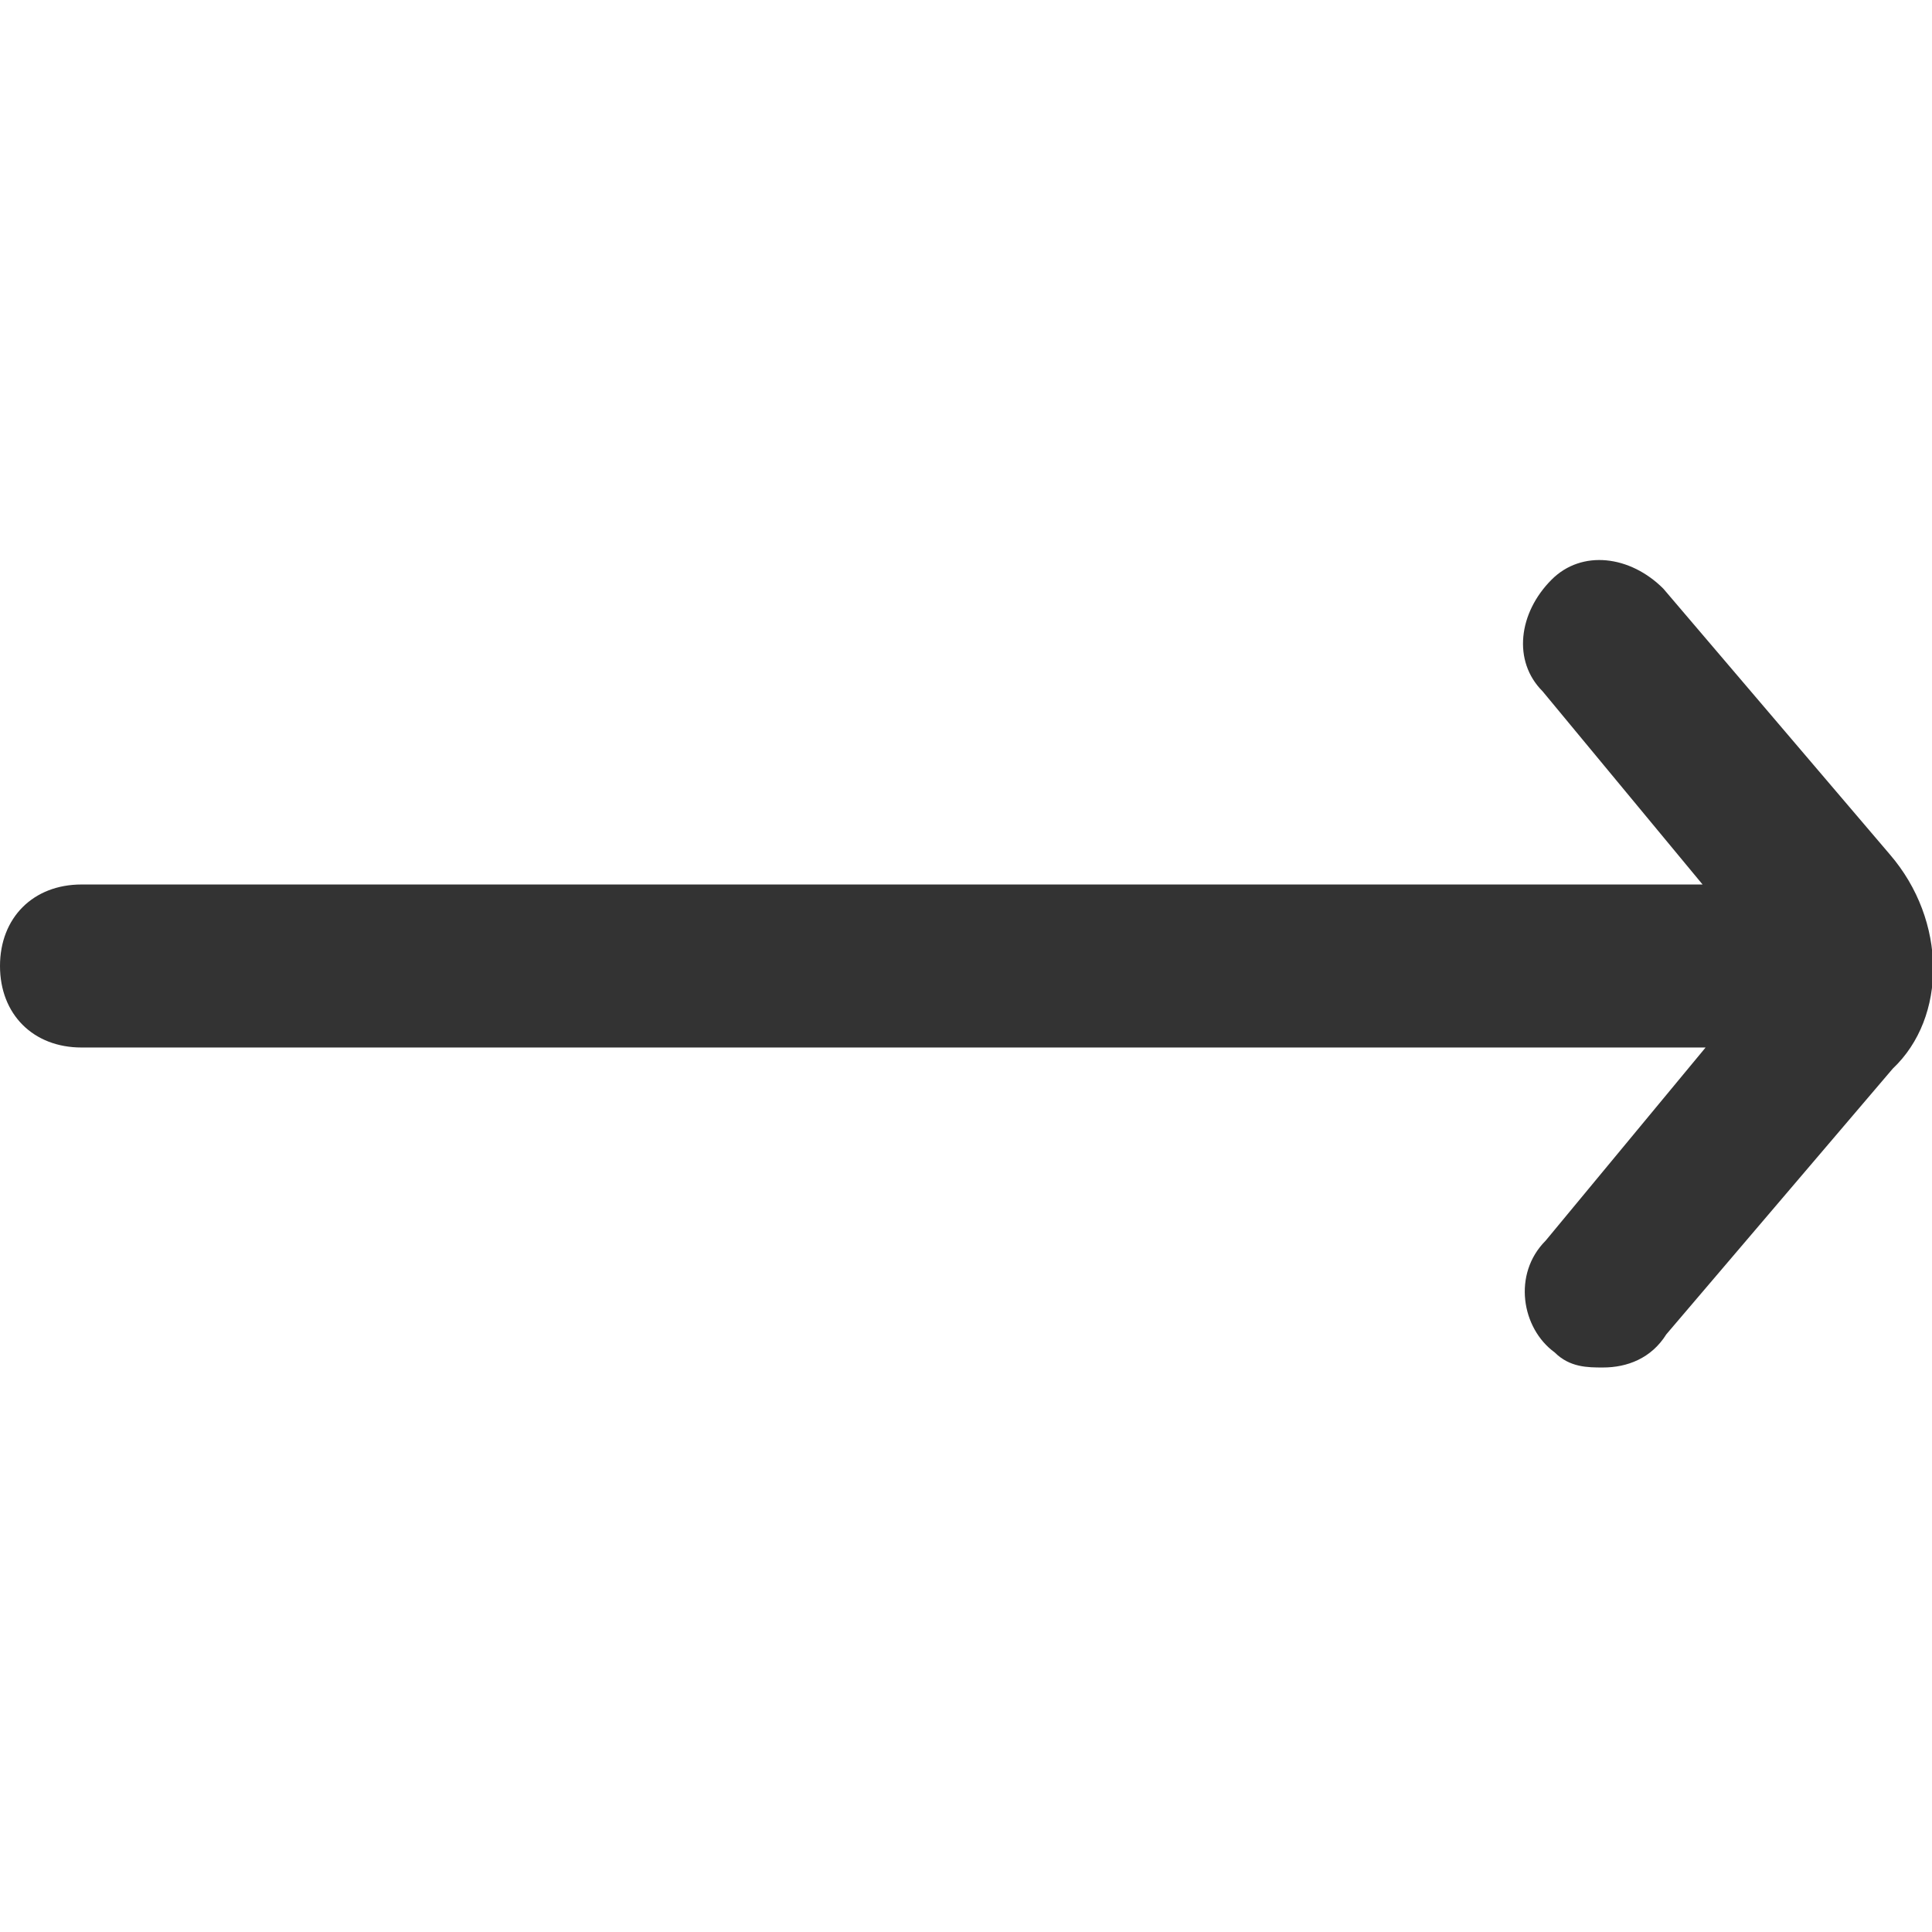
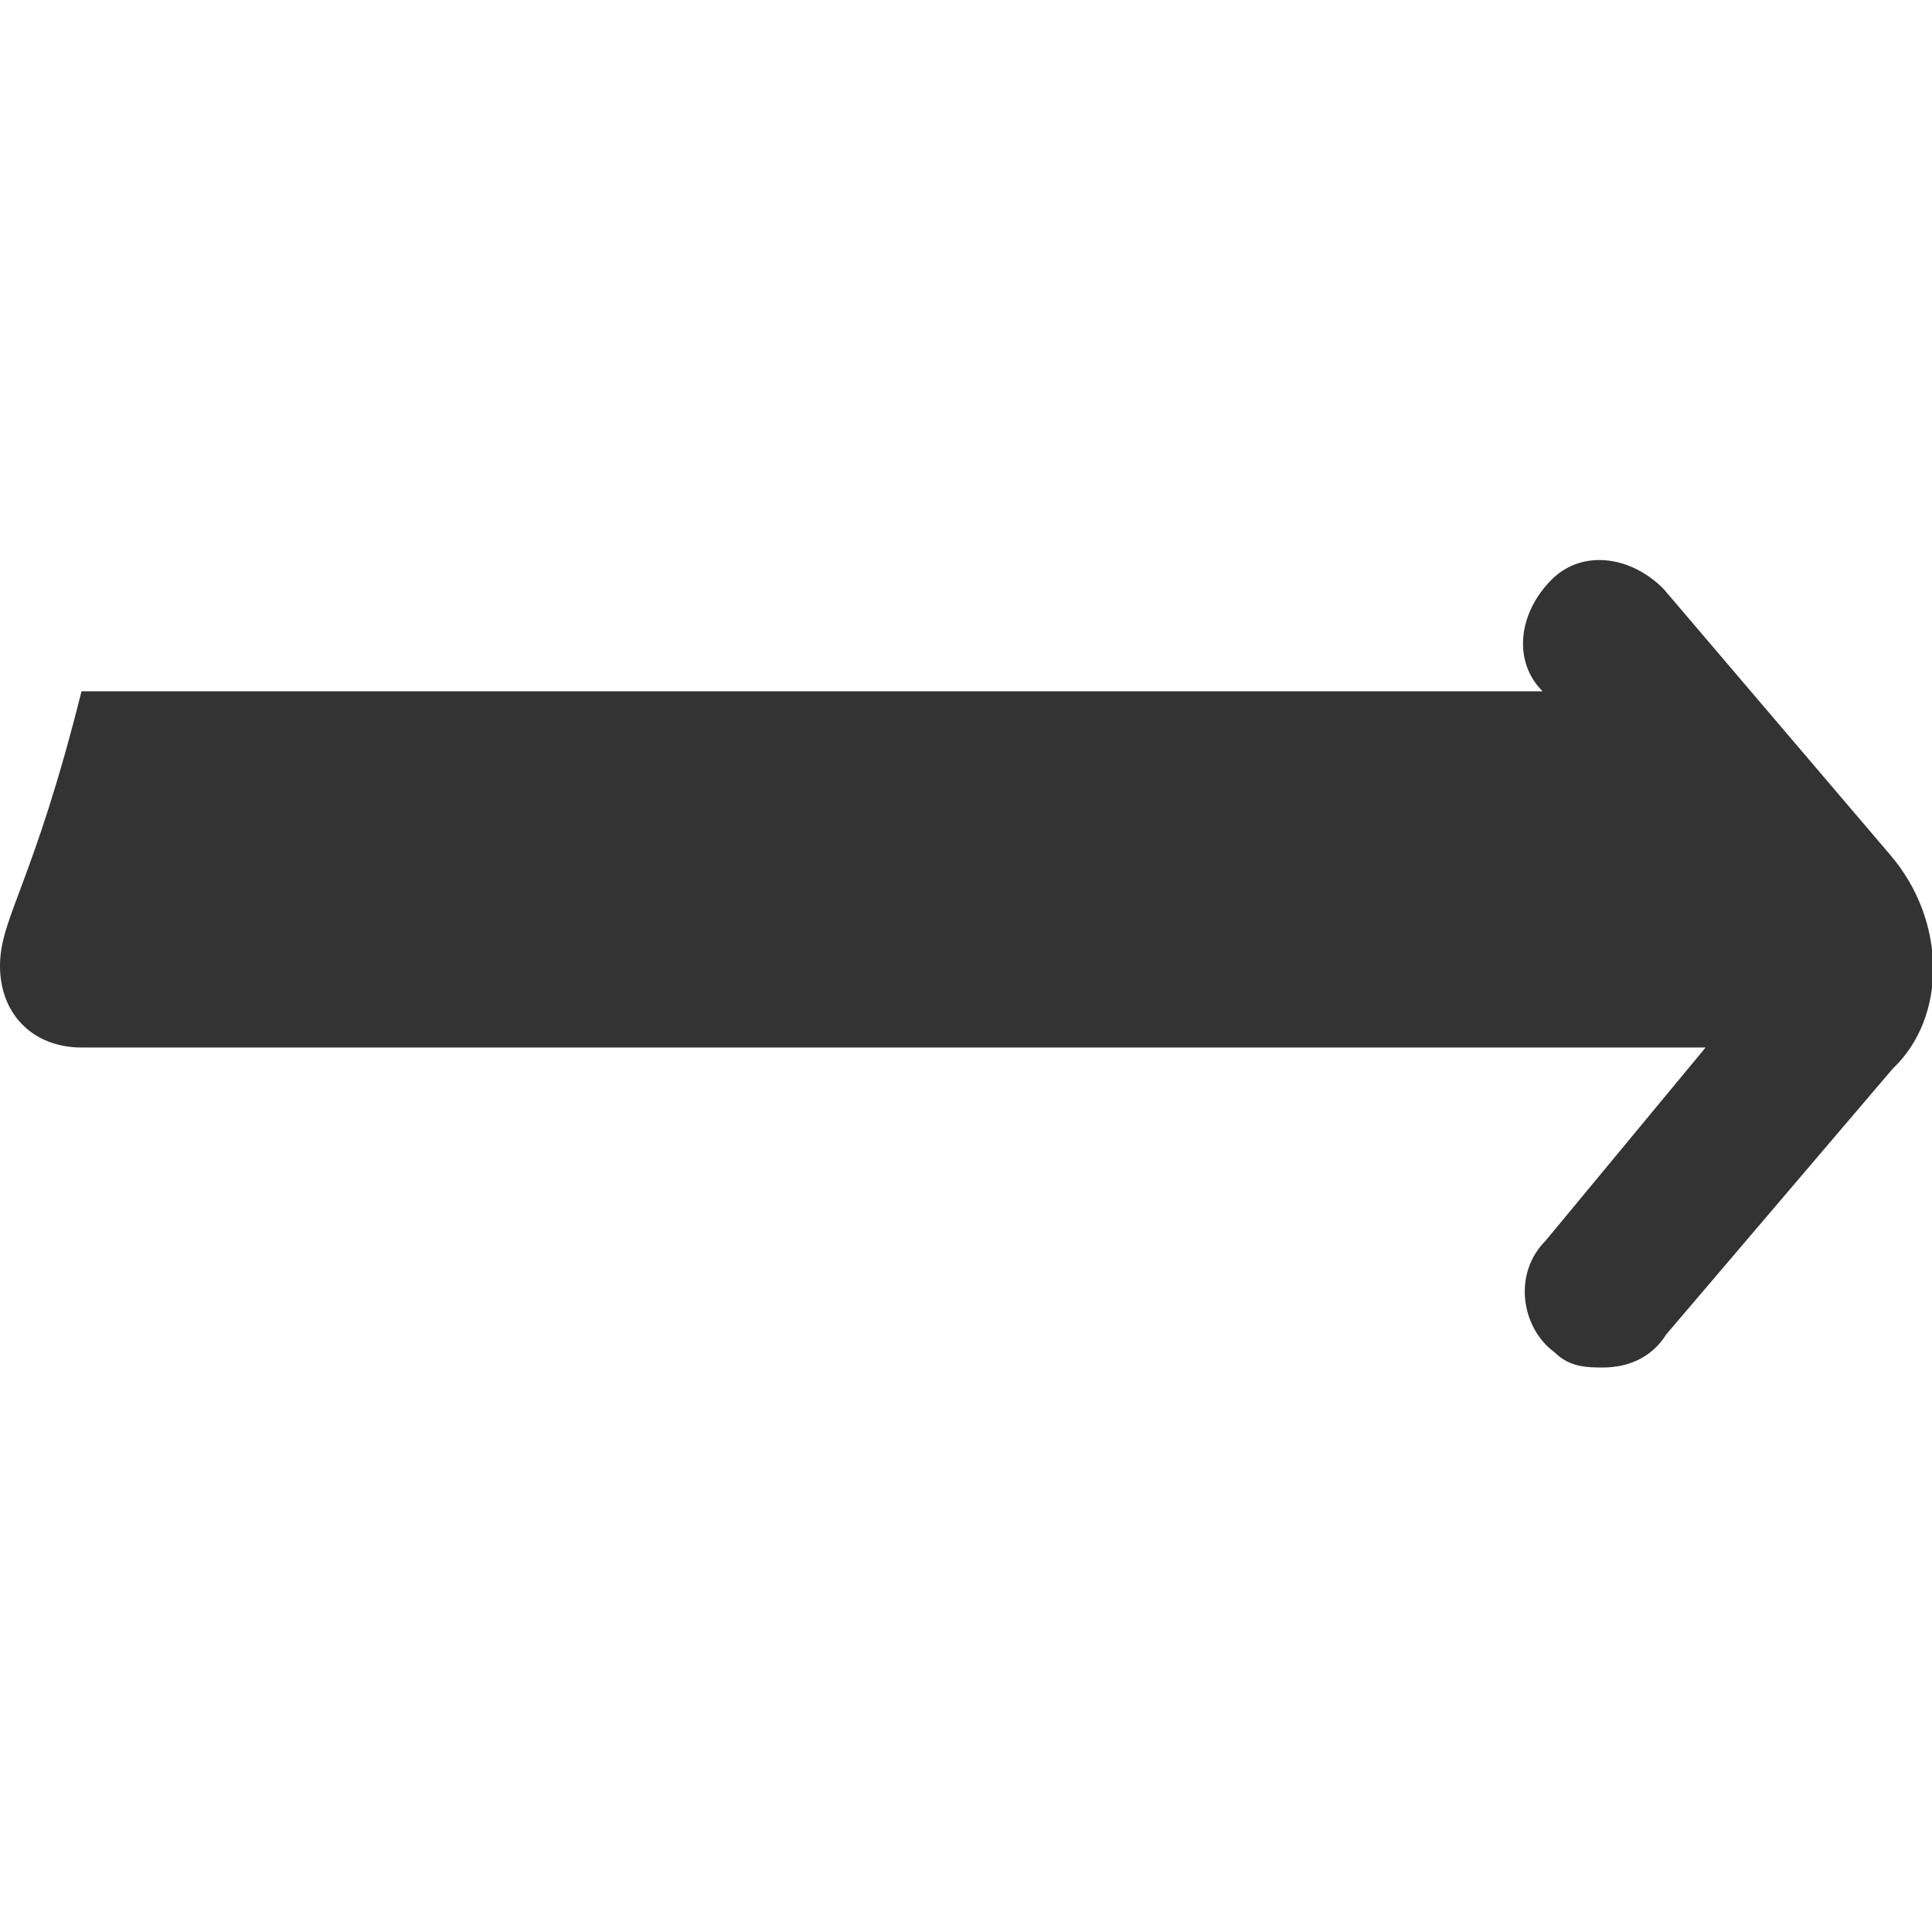
<svg xmlns="http://www.w3.org/2000/svg" class="icon" width="200px" height="200.00px" viewBox="0 0 1024 1024" version="1.1">
-   <path fill="#333333" d="M1001.6 452.8l-120-140.8c-17.6-17.6-43.2-20.8-59.2-4.8-17.6 17.6-20.8 43.2-4.8 59.2l84.8 102.4H43.2C17.6 468.8 0 486.4 0 512s17.6 43.2 43.2 43.2h860.8l-84.8 102.4c-17.6 17.6-12.8 46.4 4.8 59.2 8 8 17.6 8 25.6 8 12.8 0 25.6-4.8 33.6-17.6l120-140.8c28.8-27.2 28.8-78.4-1.6-113.6z" />
+   <path fill="#333333" d="M1001.6 452.8l-120-140.8c-17.6-17.6-43.2-20.8-59.2-4.8-17.6 17.6-20.8 43.2-4.8 59.2H43.2C17.6 468.8 0 486.4 0 512s17.6 43.2 43.2 43.2h860.8l-84.8 102.4c-17.6 17.6-12.8 46.4 4.8 59.2 8 8 17.6 8 25.6 8 12.8 0 25.6-4.8 33.6-17.6l120-140.8c28.8-27.2 28.8-78.4-1.6-113.6z" />
</svg>